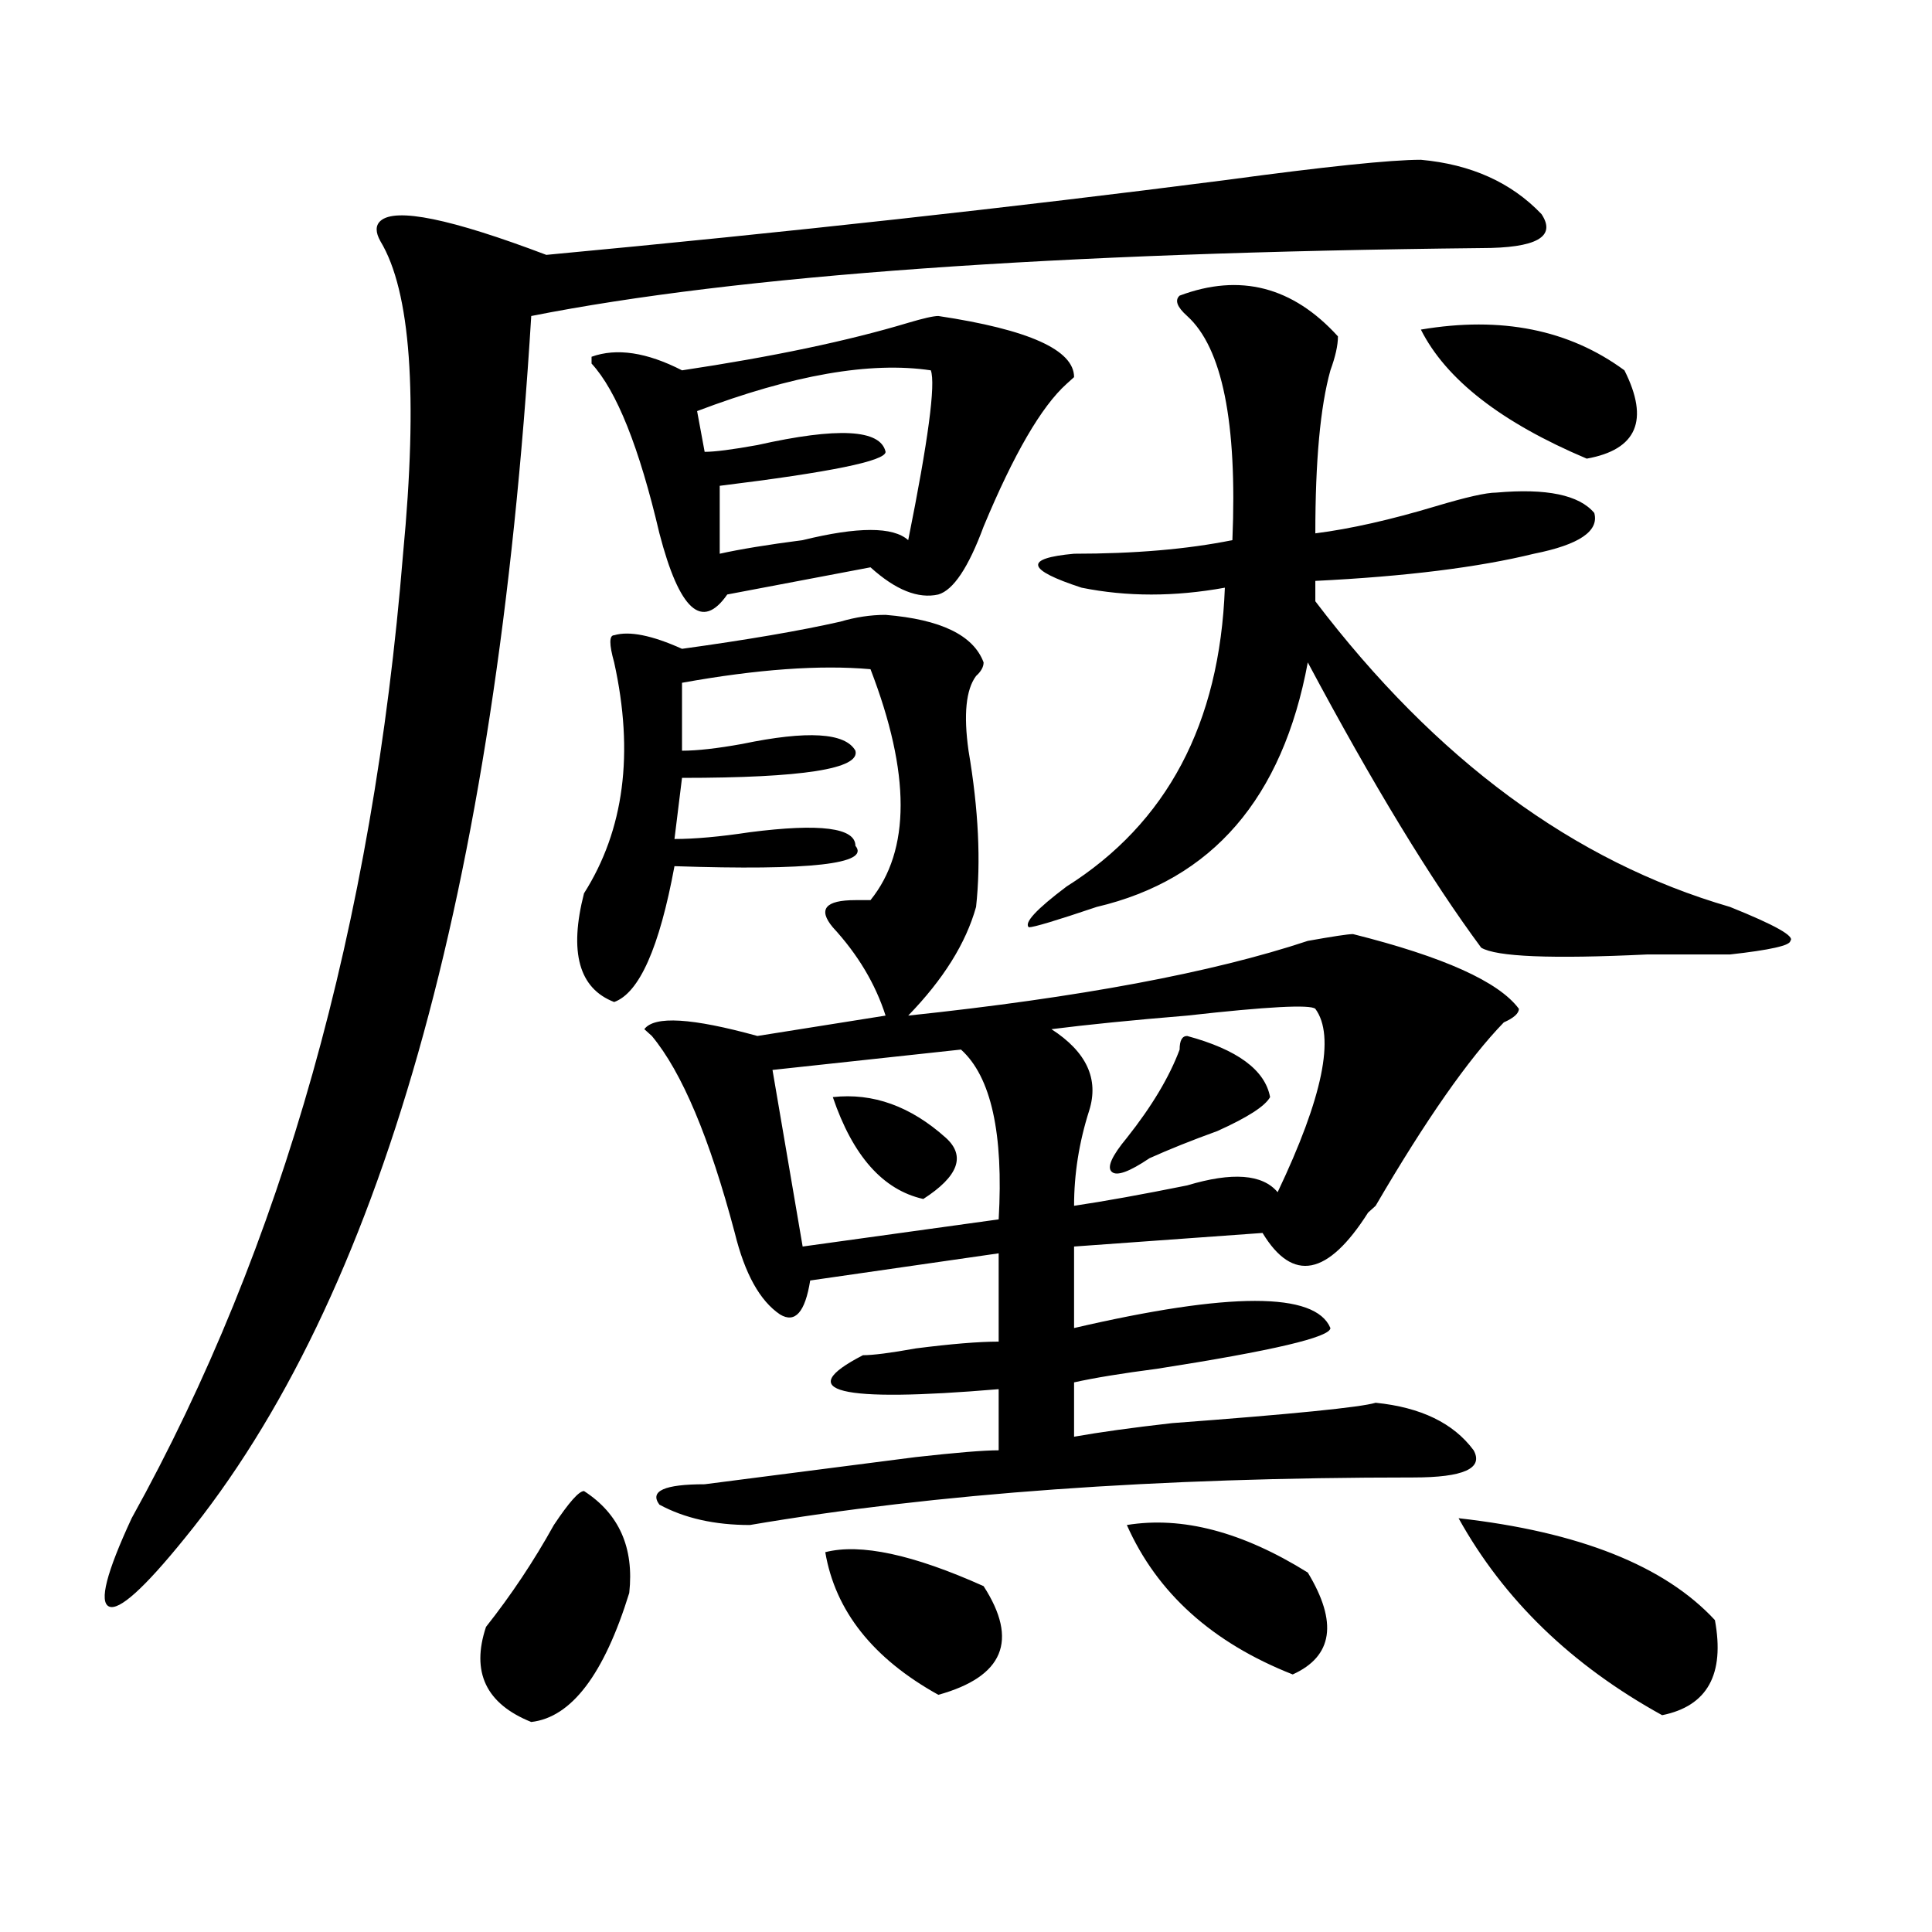
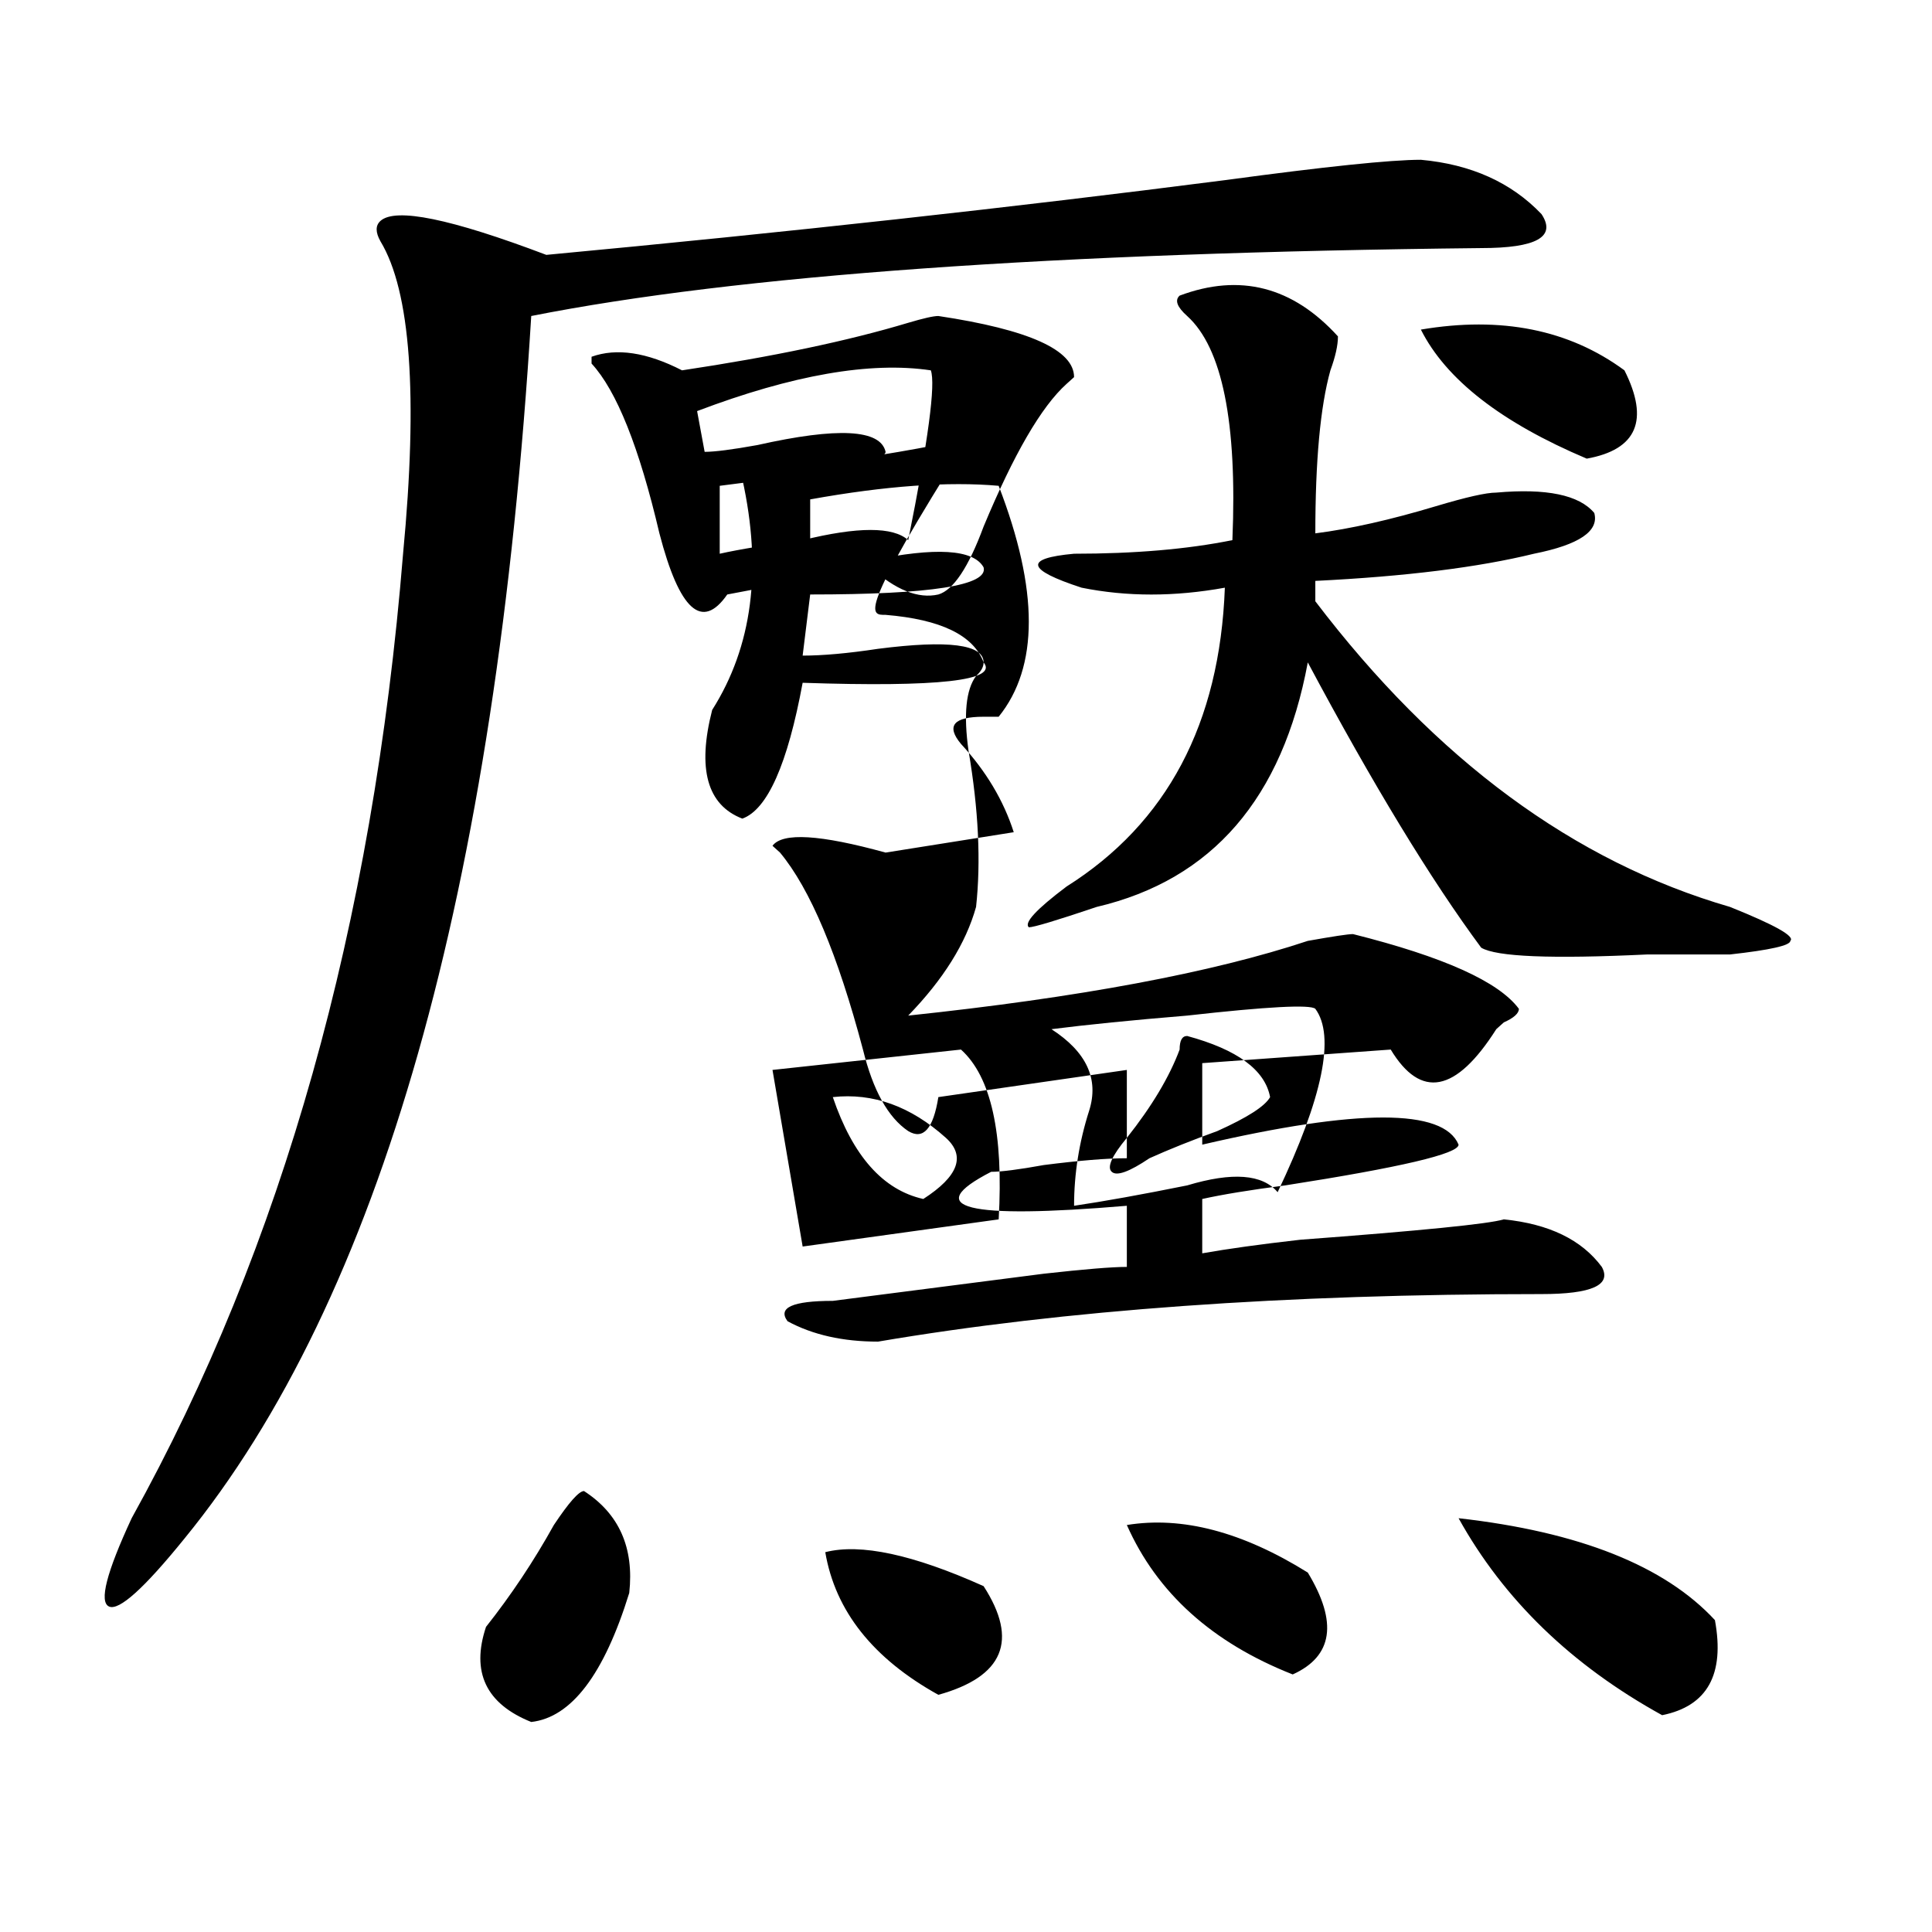
<svg xmlns="http://www.w3.org/2000/svg" version="1.1" id="图层_1" x="0px" y="0px" width="1000px" height="1000px" viewBox="0 0 1000 1000" enable-background="new 0 0 1000 1000" xml:space="preserve">
-   <path d="M282.773,131.922c124.875-11.7,241.945-24.609,351.211-38.672c52.011-7.031,85.852-10.547,101.461-10.547  c25.975,2.362,46.828,11.755,62.438,28.125c7.805,11.755-2.622,17.578-31.219,17.578c-221.153,2.362-385.052,14.063-491.695,35.156  c-18.231,297.675-78.047,508.612-179.508,632.813c-20.854,25.763-33.841,37.463-39.023,35.156  c-5.244-2.362-1.342-17.578,11.707-45.703c78.047-140.625,124.875-307.013,140.484-499.219  c7.805-82.013,3.902-135.901-11.707-161.719c-2.622-4.669-2.622-8.185,0-10.547C204.727,107.313,233.323,113.19,282.773,131.922z   M302.285,771.766c18.17,11.755,25.975,29.333,23.414,52.734c-13.049,42.188-29.938,64.435-50.73,66.797  c-23.414-9.394-31.219-25.818-23.414-49.219c12.987-16.425,24.694-33.948,35.121-52.734  C294.48,777.644,299.663,771.766,302.285,771.766z M458.379,318.25c28.597,2.362,45.486,10.547,50.73,24.609  c0,2.362-1.342,4.724-3.902,7.031c-5.244,7.031-6.524,19.94-3.902,38.672c5.183,30.487,6.463,57.458,3.902,80.859  c-5.244,18.786-16.951,37.519-35.121,56.25C558.498,516.333,627.46,503.425,676.91,487c12.987-2.308,20.792-3.516,23.414-3.516  c46.828,11.755,75.425,24.609,85.852,38.672c0,2.362-2.622,4.724-7.805,7.031c-18.231,18.786-40.365,50.427-66.34,94.922  l-3.902,3.516c-20.854,32.849-39.023,36.364-54.633,10.547l-97.559,7.031v42.188c80.607-18.731,124.875-18.731,132.68,0  c0,4.724-29.938,11.755-89.754,21.094c-18.231,2.362-32.561,4.724-42.926,7.031v28.125c12.987-2.308,29.877-4.669,50.73-7.031  c62.438-4.669,97.559-8.185,105.363-10.547c23.414,2.362,40.304,10.547,50.73,24.609c5.183,9.394-5.244,14.063-31.219,14.063  c-132.68,0-247.189,8.239-343.406,24.609c-18.231,0-33.841-3.516-46.828-10.547c-5.244-7.031,2.561-10.547,23.414-10.547  c18.17-2.308,54.633-7.031,109.266-14.063c20.792-2.308,35.121-3.516,42.926-3.516v-31.641  c-83.291,7.031-106.705,1.208-70.242-17.578c5.183,0,14.268-1.153,27.316-3.516c18.17-2.308,32.499-3.516,42.926-3.516v-45.703  l-97.559,14.063c-2.622,16.425-7.805,22.302-15.609,17.578c-10.427-7.031-18.231-21.094-23.414-42.188  c-13.049-49.219-27.316-83.167-42.926-101.953l-3.902-3.516c5.183-7.031,24.694-5.823,58.535,3.516l66.34-10.547  c-5.244-16.37-14.329-31.641-27.316-45.703c-7.805-9.339-3.902-14.063,11.707-14.063c2.561,0,5.183,0,7.805,0  c20.792-25.763,20.792-65.589,0-119.531c-26.036-2.308-58.535,0-97.559,7.031v35.156c7.805,0,18.17-1.153,31.219-3.516  c33.779-7.031,53.291-5.823,58.535,3.516c2.561,9.394-27.316,14.063-89.754,14.063l-3.902,31.641  c10.365,0,23.414-1.153,39.023-3.516c36.401-4.669,54.633-2.308,54.633,7.031c7.805,9.394-23.414,12.909-93.656,10.547  c-7.805,42.188-18.231,65.644-31.219,70.313c-18.231-7.031-23.414-25.763-15.609-56.25c20.792-32.794,25.975-72.62,15.609-119.531  c-2.622-9.339-2.622-14.063,0-14.063c7.805-2.308,19.512,0,35.121,7.031c33.779-4.669,61.096-9.339,81.949-14.063  C442.77,319.458,450.574,318.25,458.379,318.25z M485.695,163.563c46.828,7.031,70.242,17.578,70.242,31.641l-3.902,3.516  c-13.049,11.755-27.316,36.364-42.926,73.828c-7.805,21.094-15.609,32.849-23.414,35.156c-10.427,2.362-22.134-2.308-35.121-14.063  l-74.145,14.063c-13.049,18.786-24.756,8.239-35.121-31.641c-10.427-44.495-22.134-73.828-35.121-87.891v-3.516  c12.987-4.669,28.597-2.308,46.828,7.031c46.828-7.031,85.852-15.216,117.07-24.609  C477.891,164.771,483.073,163.563,485.695,163.563z M481.793,191.688c-31.219-4.669-71.584,2.362-120.973,21.094l3.902,21.094  c5.183,0,14.268-1.153,27.316-3.516c41.584-9.339,63.718-8.185,66.34,3.516c0,4.724-28.658,10.547-85.852,17.578v35.156  c10.365-2.308,24.694-4.669,42.926-7.031c28.597-7.031,46.828-7.031,54.633,0C480.451,228.052,484.354,198.719,481.793,191.688z   M497.402,543.25l-97.559,10.547l15.609,91.406l101.461-14.063C519.475,586.646,513.012,557.313,497.402,543.25z M427.16,803.406  c18.17-4.669,45.486,1.208,81.949,17.578c18.17,28.125,10.365,46.856-23.414,56.25C451.854,858.447,432.343,833.838,427.16,803.406z   M431.063,567.859c20.792-2.308,40.304,4.724,58.535,21.094c10.365,9.394,6.463,19.94-11.707,31.641  C457.037,615.925,441.428,598.347,431.063,567.859z M610.57,153.016c31.219-11.7,58.535-4.669,81.949,21.094  c0,4.724-1.342,10.547-3.902,17.578c-5.244,18.786-7.805,46.911-7.805,84.375c18.17-2.308,39.023-7.031,62.438-14.063  c15.609-4.669,25.975-7.031,31.219-7.031c25.975-2.308,42.926,1.208,50.73,10.547c2.561,9.394-7.805,16.425-31.219,21.094  c-28.658,7.031-66.34,11.755-113.168,14.063v10.547c62.438,82.067,133.96,134.802,214.629,158.203  c23.414,9.394,33.779,15.271,31.219,17.578c0,2.362-10.427,4.724-31.219,7.031c-10.427,0-24.756,0-42.926,0  c-49.45,2.362-78.047,1.208-85.852-3.516c-26.036-35.156-55.975-84.375-89.754-147.656c-13.049,70.313-49.45,112.5-109.266,126.563  c-20.854,7.031-32.561,10.547-35.121,10.547c-2.622-2.308,3.902-9.339,19.512-21.094c52.011-32.794,79.327-84.375,81.949-154.688  c-26.036,4.724-50.73,4.724-74.145,0c-28.658-9.339-29.938-15.216-3.902-17.578c31.219,0,58.535-2.308,81.949-7.031  c2.561-60.919-5.244-99.591-23.414-116.016C609.229,158.894,607.948,155.378,610.57,153.016z M680.813,522.156  c-2.622-2.308-24.756-1.153-66.34,3.516c-28.658,2.362-52.072,4.724-70.242,7.031c18.17,11.755,24.694,25.817,19.512,42.188  c-5.244,16.425-7.805,32.849-7.805,49.219c15.609-2.308,35.121-5.823,58.535-10.547c23.414-7.031,39.023-5.823,46.828,3.516  C684.715,567.859,691.178,536.219,680.813,522.156z M614.473,536.219c25.975,7.031,40.304,17.578,42.926,31.641  c-2.622,4.724-11.707,10.547-27.316,17.578c-13.049,4.724-24.756,9.394-35.121,14.063c-10.427,7.031-16.951,9.394-19.512,7.031  c-2.622-2.308,0-8.185,7.805-17.578c12.987-16.37,22.072-31.641,27.316-45.703C610.57,538.581,611.851,536.219,614.473,536.219z   M583.254,789.344c28.597-4.669,59.815,3.516,93.656,24.609c15.609,25.763,12.987,43.341-7.805,52.734  C627.46,850.263,598.863,824.5,583.254,789.344z M735.445,170.594c41.584-7.031,76.705,0,105.363,21.094  c12.987,25.817,6.463,41.034-19.512,45.703C777.029,218.659,748.433,196.411,735.445,170.594z M754.957,785.828  c62.438,7.031,106.644,24.609,132.68,52.734c5.183,28.125-3.902,44.494-27.316,49.219  C813.492,861.963,778.371,828.016,754.957,785.828z" />
+   <path d="M282.773,131.922c124.875-11.7,241.945-24.609,351.211-38.672c52.011-7.031,85.852-10.547,101.461-10.547  c25.975,2.362,46.828,11.755,62.438,28.125c7.805,11.755-2.622,17.578-31.219,17.578c-221.153,2.362-385.052,14.063-491.695,35.156  c-18.231,297.675-78.047,508.612-179.508,632.813c-20.854,25.763-33.841,37.463-39.023,35.156  c-5.244-2.362-1.342-17.578,11.707-45.703c78.047-140.625,124.875-307.013,140.484-499.219  c7.805-82.013,3.902-135.901-11.707-161.719c-2.622-4.669-2.622-8.185,0-10.547C204.727,107.313,233.323,113.19,282.773,131.922z   M302.285,771.766c18.17,11.755,25.975,29.333,23.414,52.734c-13.049,42.188-29.938,64.435-50.73,66.797  c-23.414-9.394-31.219-25.818-23.414-49.219c12.987-16.425,24.694-33.948,35.121-52.734  C294.48,777.644,299.663,771.766,302.285,771.766z M458.379,318.25c28.597,2.362,45.486,10.547,50.73,24.609  c0,2.362-1.342,4.724-3.902,7.031c-5.244,7.031-6.524,19.94-3.902,38.672c5.183,30.487,6.463,57.458,3.902,80.859  c-5.244,18.786-16.951,37.519-35.121,56.25C558.498,516.333,627.46,503.425,676.91,487c12.987-2.308,20.792-3.516,23.414-3.516  c46.828,11.755,75.425,24.609,85.852,38.672c0,2.362-2.622,4.724-7.805,7.031l-3.902,3.516c-20.854,32.849-39.023,36.364-54.633,10.547l-97.559,7.031v42.188c80.607-18.731,124.875-18.731,132.68,0  c0,4.724-29.938,11.755-89.754,21.094c-18.231,2.362-32.561,4.724-42.926,7.031v28.125c12.987-2.308,29.877-4.669,50.73-7.031  c62.438-4.669,97.559-8.185,105.363-10.547c23.414,2.362,40.304,10.547,50.73,24.609c5.183,9.394-5.244,14.063-31.219,14.063  c-132.68,0-247.189,8.239-343.406,24.609c-18.231,0-33.841-3.516-46.828-10.547c-5.244-7.031,2.561-10.547,23.414-10.547  c18.17-2.308,54.633-7.031,109.266-14.063c20.792-2.308,35.121-3.516,42.926-3.516v-31.641  c-83.291,7.031-106.705,1.208-70.242-17.578c5.183,0,14.268-1.153,27.316-3.516c18.17-2.308,32.499-3.516,42.926-3.516v-45.703  l-97.559,14.063c-2.622,16.425-7.805,22.302-15.609,17.578c-10.427-7.031-18.231-21.094-23.414-42.188  c-13.049-49.219-27.316-83.167-42.926-101.953l-3.902-3.516c5.183-7.031,24.694-5.823,58.535,3.516l66.34-10.547  c-5.244-16.37-14.329-31.641-27.316-45.703c-7.805-9.339-3.902-14.063,11.707-14.063c2.561,0,5.183,0,7.805,0  c20.792-25.763,20.792-65.589,0-119.531c-26.036-2.308-58.535,0-97.559,7.031v35.156c7.805,0,18.17-1.153,31.219-3.516  c33.779-7.031,53.291-5.823,58.535,3.516c2.561,9.394-27.316,14.063-89.754,14.063l-3.902,31.641  c10.365,0,23.414-1.153,39.023-3.516c36.401-4.669,54.633-2.308,54.633,7.031c7.805,9.394-23.414,12.909-93.656,10.547  c-7.805,42.188-18.231,65.644-31.219,70.313c-18.231-7.031-23.414-25.763-15.609-56.25c20.792-32.794,25.975-72.62,15.609-119.531  c-2.622-9.339-2.622-14.063,0-14.063c7.805-2.308,19.512,0,35.121,7.031c33.779-4.669,61.096-9.339,81.949-14.063  C442.77,319.458,450.574,318.25,458.379,318.25z M485.695,163.563c46.828,7.031,70.242,17.578,70.242,31.641l-3.902,3.516  c-13.049,11.755-27.316,36.364-42.926,73.828c-7.805,21.094-15.609,32.849-23.414,35.156c-10.427,2.362-22.134-2.308-35.121-14.063  l-74.145,14.063c-13.049,18.786-24.756,8.239-35.121-31.641c-10.427-44.495-22.134-73.828-35.121-87.891v-3.516  c12.987-4.669,28.597-2.308,46.828,7.031c46.828-7.031,85.852-15.216,117.07-24.609  C477.891,164.771,483.073,163.563,485.695,163.563z M481.793,191.688c-31.219-4.669-71.584,2.362-120.973,21.094l3.902,21.094  c5.183,0,14.268-1.153,27.316-3.516c41.584-9.339,63.718-8.185,66.34,3.516c0,4.724-28.658,10.547-85.852,17.578v35.156  c10.365-2.308,24.694-4.669,42.926-7.031c28.597-7.031,46.828-7.031,54.633,0C480.451,228.052,484.354,198.719,481.793,191.688z   M497.402,543.25l-97.559,10.547l15.609,91.406l101.461-14.063C519.475,586.646,513.012,557.313,497.402,543.25z M427.16,803.406  c18.17-4.669,45.486,1.208,81.949,17.578c18.17,28.125,10.365,46.856-23.414,56.25C451.854,858.447,432.343,833.838,427.16,803.406z   M431.063,567.859c20.792-2.308,40.304,4.724,58.535,21.094c10.365,9.394,6.463,19.94-11.707,31.641  C457.037,615.925,441.428,598.347,431.063,567.859z M610.57,153.016c31.219-11.7,58.535-4.669,81.949,21.094  c0,4.724-1.342,10.547-3.902,17.578c-5.244,18.786-7.805,46.911-7.805,84.375c18.17-2.308,39.023-7.031,62.438-14.063  c15.609-4.669,25.975-7.031,31.219-7.031c25.975-2.308,42.926,1.208,50.73,10.547c2.561,9.394-7.805,16.425-31.219,21.094  c-28.658,7.031-66.34,11.755-113.168,14.063v10.547c62.438,82.067,133.96,134.802,214.629,158.203  c23.414,9.394,33.779,15.271,31.219,17.578c0,2.362-10.427,4.724-31.219,7.031c-10.427,0-24.756,0-42.926,0  c-49.45,2.362-78.047,1.208-85.852-3.516c-26.036-35.156-55.975-84.375-89.754-147.656c-13.049,70.313-49.45,112.5-109.266,126.563  c-20.854,7.031-32.561,10.547-35.121,10.547c-2.622-2.308,3.902-9.339,19.512-21.094c52.011-32.794,79.327-84.375,81.949-154.688  c-26.036,4.724-50.73,4.724-74.145,0c-28.658-9.339-29.938-15.216-3.902-17.578c31.219,0,58.535-2.308,81.949-7.031  c2.561-60.919-5.244-99.591-23.414-116.016C609.229,158.894,607.948,155.378,610.57,153.016z M680.813,522.156  c-2.622-2.308-24.756-1.153-66.34,3.516c-28.658,2.362-52.072,4.724-70.242,7.031c18.17,11.755,24.694,25.817,19.512,42.188  c-5.244,16.425-7.805,32.849-7.805,49.219c15.609-2.308,35.121-5.823,58.535-10.547c23.414-7.031,39.023-5.823,46.828,3.516  C684.715,567.859,691.178,536.219,680.813,522.156z M614.473,536.219c25.975,7.031,40.304,17.578,42.926,31.641  c-2.622,4.724-11.707,10.547-27.316,17.578c-13.049,4.724-24.756,9.394-35.121,14.063c-10.427,7.031-16.951,9.394-19.512,7.031  c-2.622-2.308,0-8.185,7.805-17.578c12.987-16.37,22.072-31.641,27.316-45.703C610.57,538.581,611.851,536.219,614.473,536.219z   M583.254,789.344c28.597-4.669,59.815,3.516,93.656,24.609c15.609,25.763,12.987,43.341-7.805,52.734  C627.46,850.263,598.863,824.5,583.254,789.344z M735.445,170.594c41.584-7.031,76.705,0,105.363,21.094  c12.987,25.817,6.463,41.034-19.512,45.703C777.029,218.659,748.433,196.411,735.445,170.594z M754.957,785.828  c62.438,7.031,106.644,24.609,132.68,52.734c5.183,28.125-3.902,44.494-27.316,49.219  C813.492,861.963,778.371,828.016,754.957,785.828z" />
</svg>